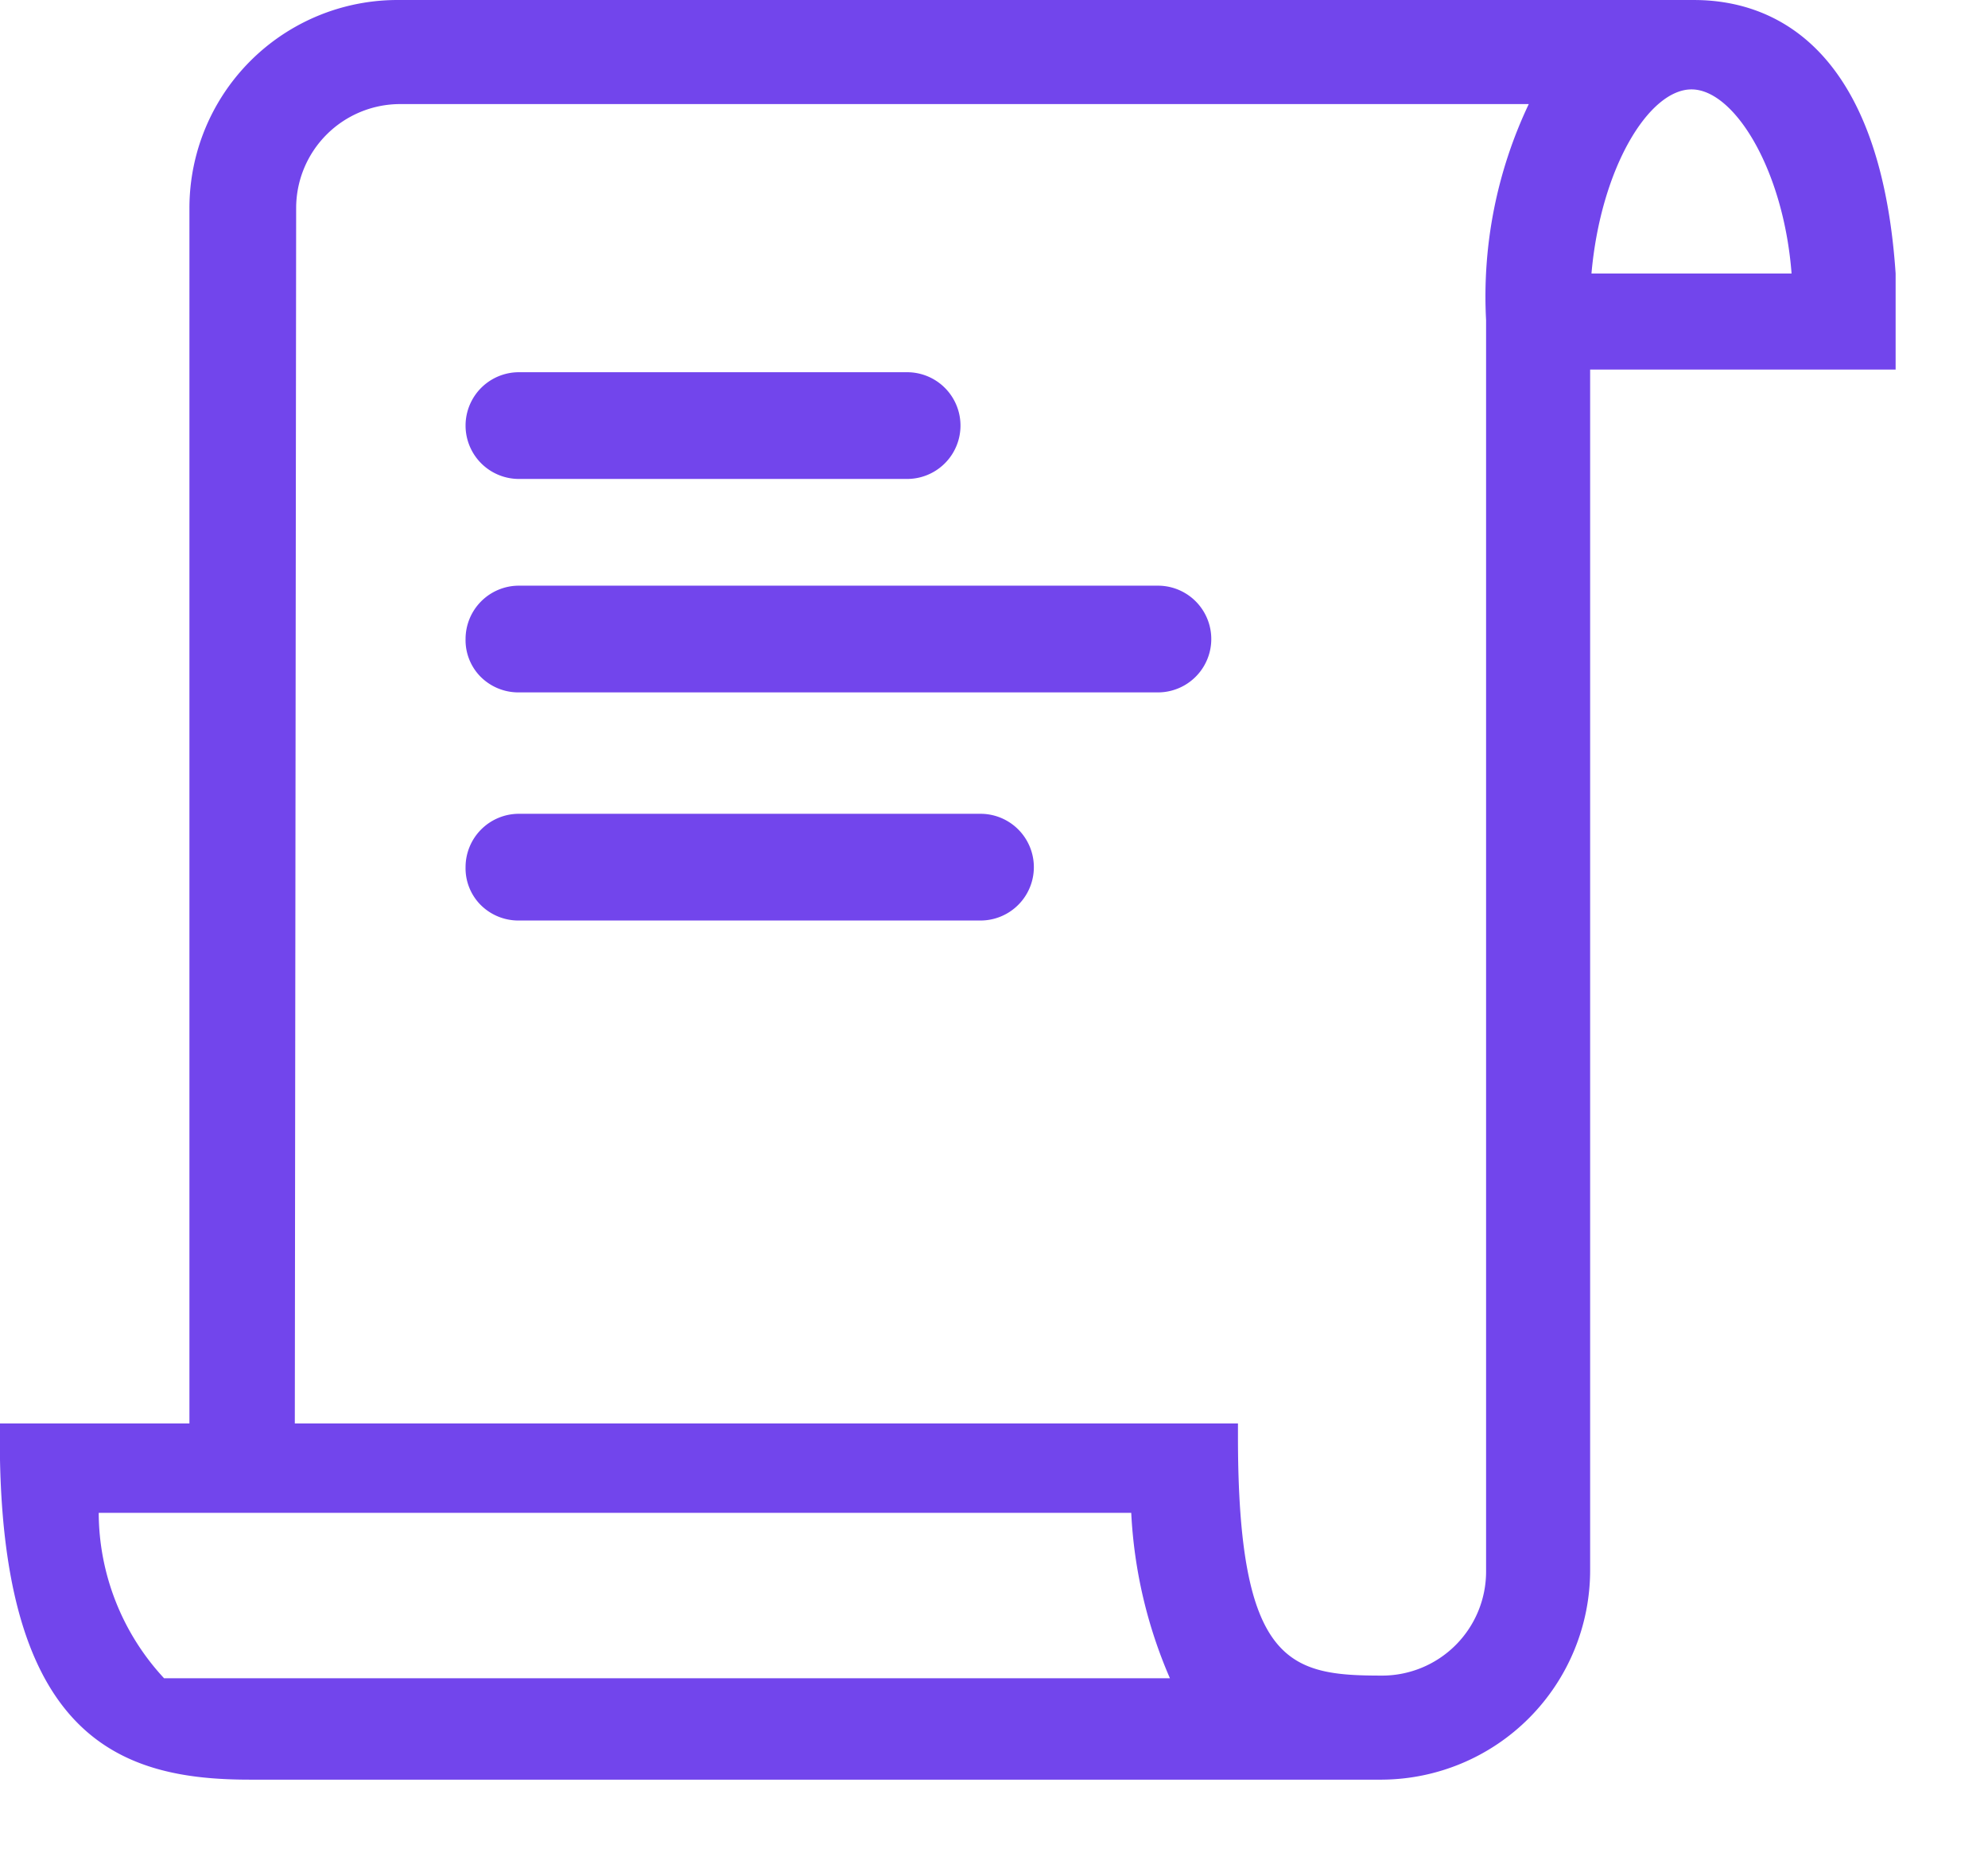
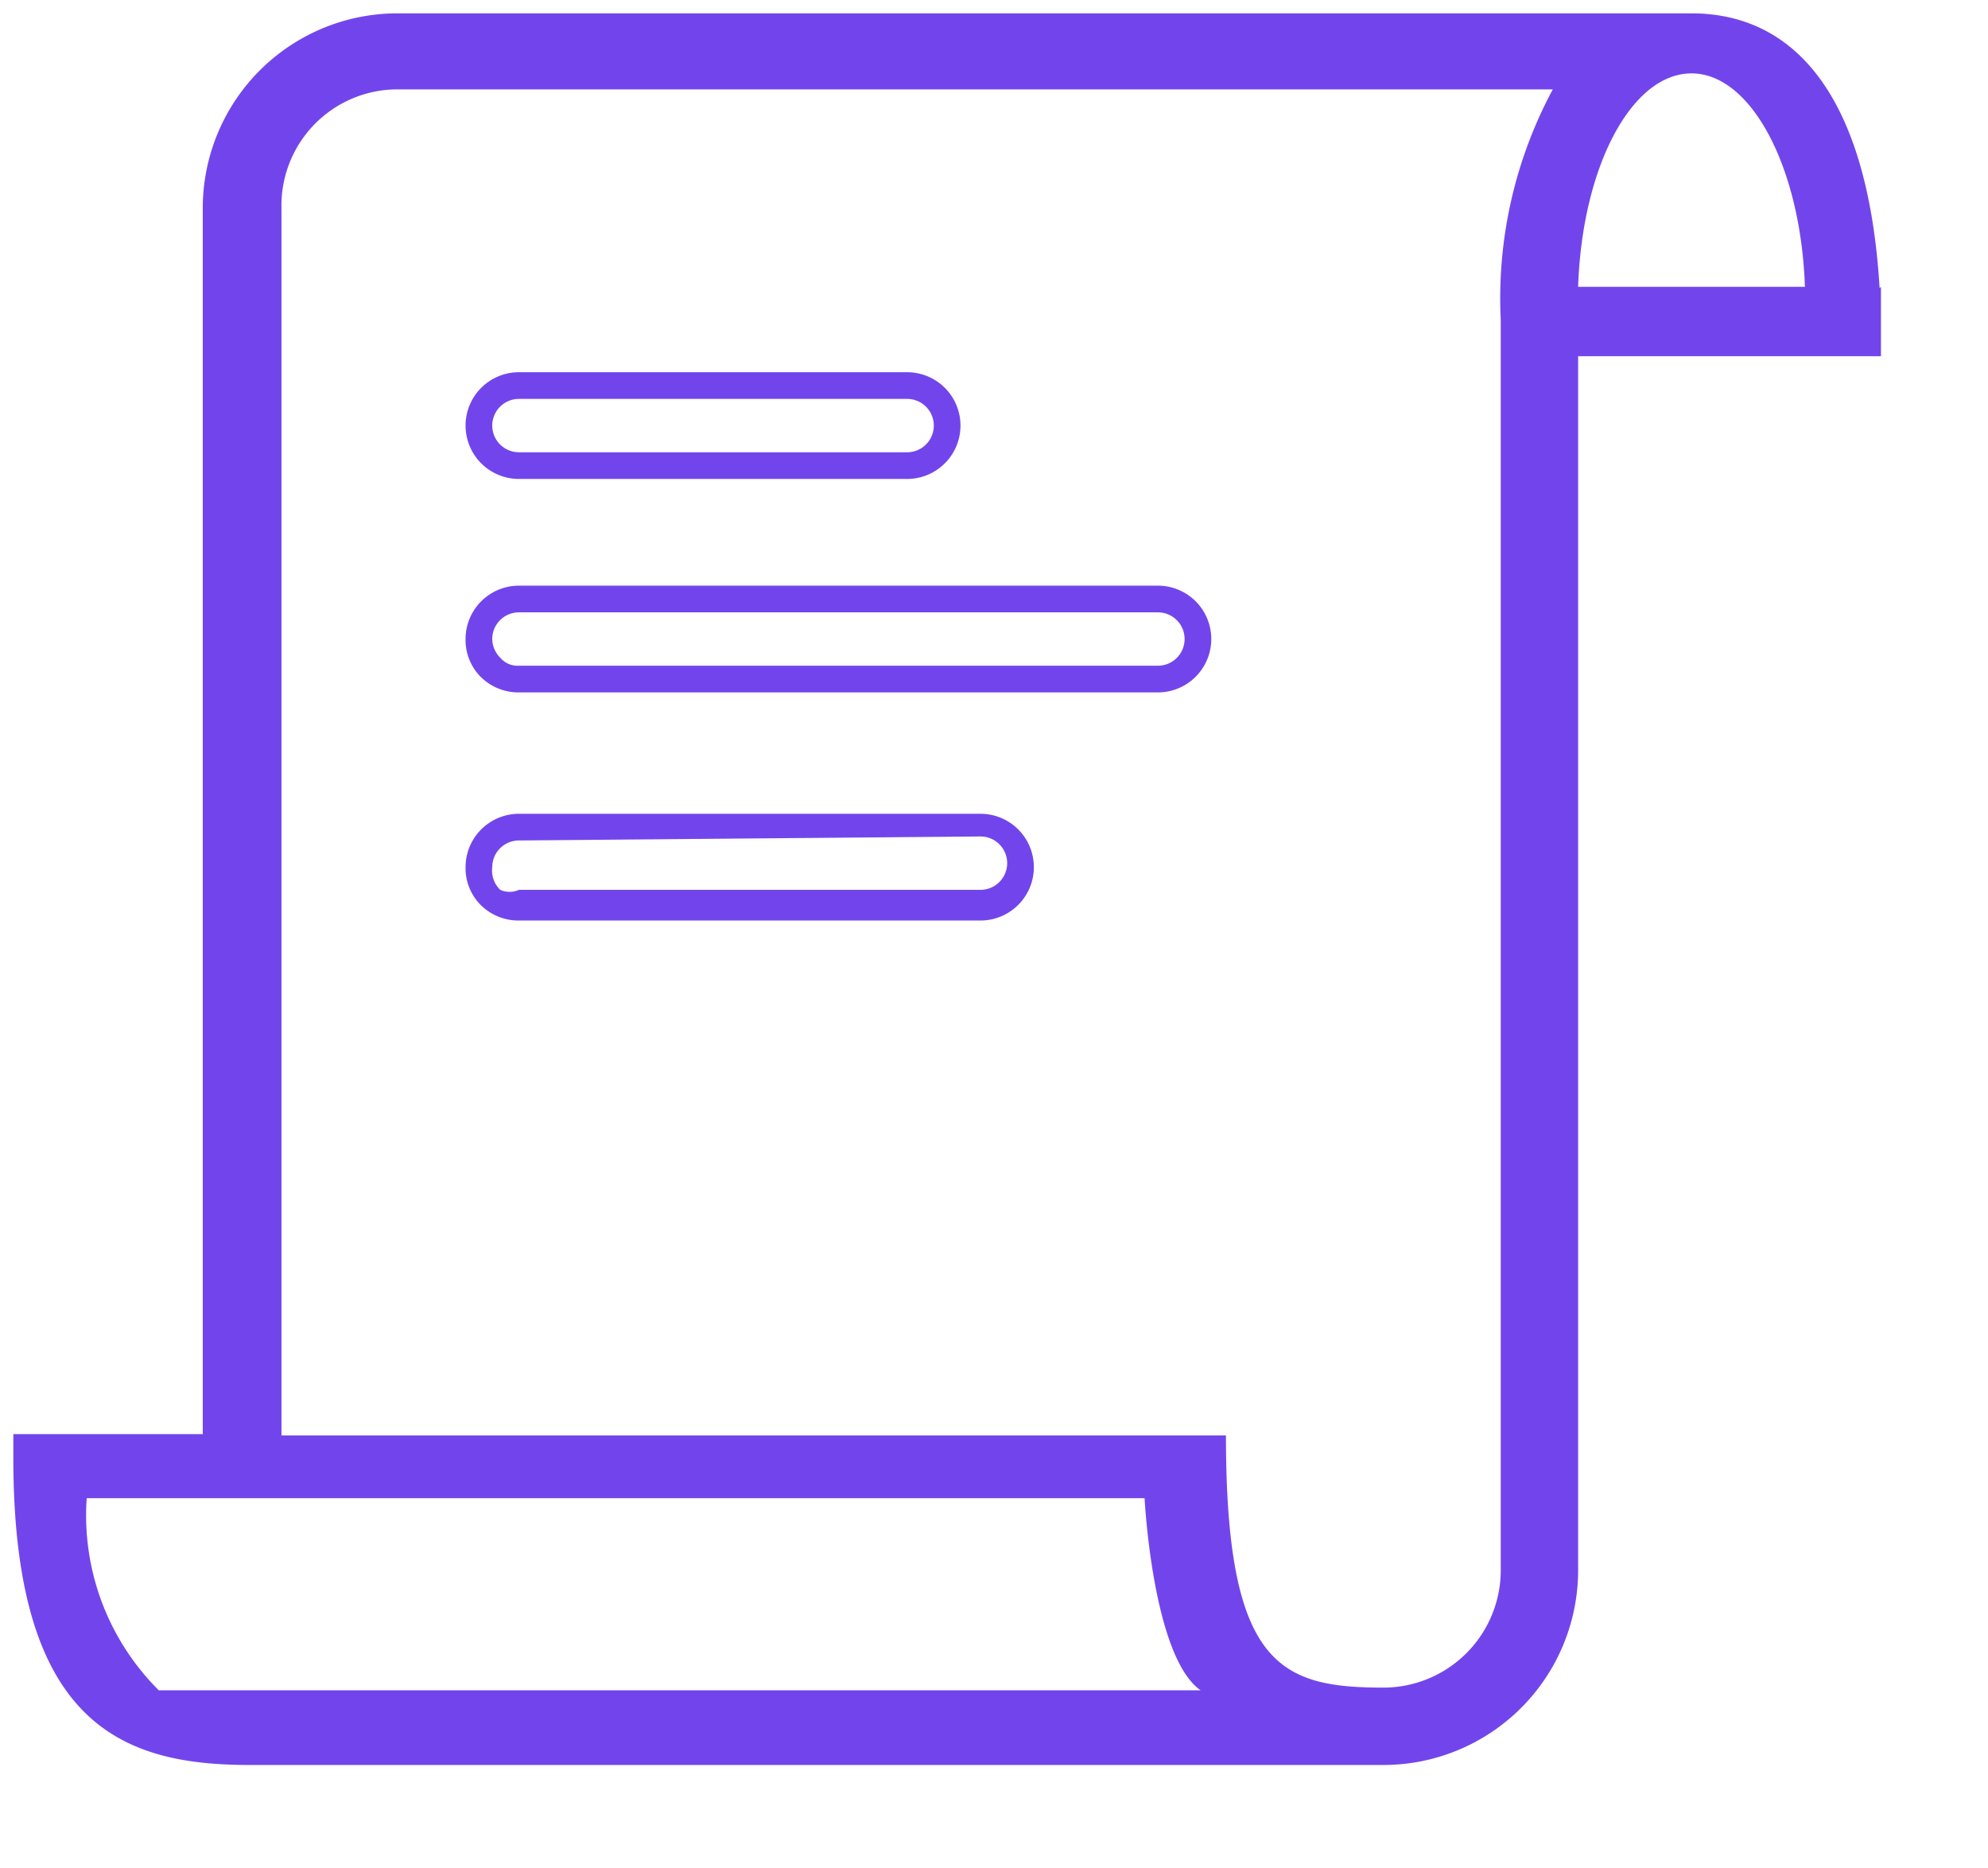
<svg xmlns="http://www.w3.org/2000/svg" t="1744018509621" class="icon" viewBox="0 0 1090 1024" version="1.1" p-id="17629" width="68.125" height="64">
  <path d="M1030.573 157.997C1023.99 49.015 981.568 7.324 927.443 7.324H219.427a106.788 106.788 0 0 0-108.25 106.056v672.908H7.314v13.166c0 146.284 59.977 168.227 129.462 168.227h620.977a106.788 106.788 0 0 0 107.519-106.788v-665.594h166.033v-38.034zM927.443 40.238c32.914 0 59.977 51.931 62.171 117.027h-124.342c2.194-65.828 29.257-117.027 62.171-117.027zM87.039 926.721a135.313 135.313 0 0 1-39.497-105.325h580.017s4.389 87.039 30.72 105.325zM822.85 175.551v685.342a64.365 64.365 0 0 1-64.365 64.365c-57.051 0-86.308-12.434-86.308-138.239H154.33v-672.908A63.634 63.634 0 0 1 219.427 49.015h631.948a242.101 242.101 0 0 0-28.525 126.536z" fill="#7245EC" p-id="17630" />
-   <path d="M758.484 975.726h-621.709c-68.754 0-133.85-21.211-136.776-175.541v-19.748h103.862V114.111A114.102 114.102 0 0 1 219.427 0.01h709.479c38.034 0 101.668 19.748 110.445 149.941v52.662h-167.496v658.28a114.833 114.833 0 0 1-114.102 114.833zM14.628 794.334v5.851c0 146.284 62.171 160.913 122.147 160.913h621.709a99.473 99.473 0 0 0 99.473-99.473V187.985H1023.99v-29.988c-4.389-93.622-37.303-146.284-95.816-146.284H219.427a99.473 99.473 0 0 0-100.936 101.668v680.954z m663.4 140.433H84.114a146.284 146.284 0 0 1-41.691-111.176v-6.583h591.72v6.583c0 32.183 10.24 88.502 26.331 100.205z m-585.137-14.628h548.566a259.655 259.655 0 0 1-21.211-90.696H54.125a133.85 133.85 0 0 0 35.84 90.696z m668.52 12.434c-64.365 0-92.891-20.48-94.353-138.239H146.284v-680.222a73.142 73.142 0 0 1 73.142-73.142h643.651l-5.851 10.971a234.786 234.786 0 0 0-27.063 121.416v687.536a73.142 73.142 0 0 1-71.679 71.679z m-599.766-152.136h517.115v7.314c0 125.073 28.525 130.924 78.994 130.924a57.051 57.051 0 0 0 57.051-57.051V175.551a245.758 245.758 0 0 1 23.405-118.49H219.427a57.051 57.051 0 0 0-57.051 57.051z m836.015-615.857h-140.433v-7.314c0-73.142 31.451-124.342 69.485-124.342s66.559 53.394 73.142 124.342z m-125.073-14.628h109.713c-4.389-57.051-31.451-100.936-54.857-100.936s-49.737 43.154-54.857 100.936z" fill="#7245EC" p-id="17631" />
-   <path d="M497.367 255.276H284.523a21.211 21.211 0 0 1-21.943-21.943 21.943 21.943 0 0 1 21.943-21.943H497.367a22.674 22.674 0 0 1 21.943 21.943 21.943 21.943 0 0 1-21.943 21.943z m40.96 242.101H284.523a21.943 21.943 0 1 1 0-43.885h253.072a21.943 21.943 0 0 1 0 43.885z m96.548-125.073H284.523a21.211 21.211 0 0 1-21.943-21.943 21.943 21.943 0 0 1 21.943-21.943h350.351a22.674 22.674 0 0 1 21.943 21.943 21.943 21.943 0 0 1-21.943 21.943z" fill="#7245EC" p-id="17632" />
  <path d="M284.523 504.691a29.257 29.257 0 0 1-21.211-8.777 28.525 28.525 0 0 1-8.046-20.48 29.257 29.257 0 0 1 29.257-29.257h253.072a29.257 29.257 0 0 1 0 58.514z m0-43.885a14.628 14.628 0 0 0-14.628 14.628 14.628 14.628 0 0 0 4.389 12.434 12.434 12.434 0 0 0 10.24 0h253.072a14.628 14.628 0 0 0 0-29.257z m0-81.188a29.257 29.257 0 0 1-21.211-8.777 28.525 28.525 0 0 1-8.046-20.48 29.257 29.257 0 0 1 29.257-29.257h350.351a29.257 29.257 0 0 1 0 58.514z m0-43.885a14.628 14.628 0 0 0-14.628 14.628 14.628 14.628 0 0 0 4.389 10.24 12.434 12.434 0 0 0 10.24 4.389h350.351a14.628 14.628 0 1 0 0-29.257z m212.844-73.142H284.523a29.257 29.257 0 0 1 0-58.514H497.367a29.257 29.257 0 0 1 0 58.514z m-212.844-43.885a14.628 14.628 0 0 0 0 29.257H497.367a14.628 14.628 0 1 0 0-29.257z" fill="#7245EC" p-id="17633" />
</svg>